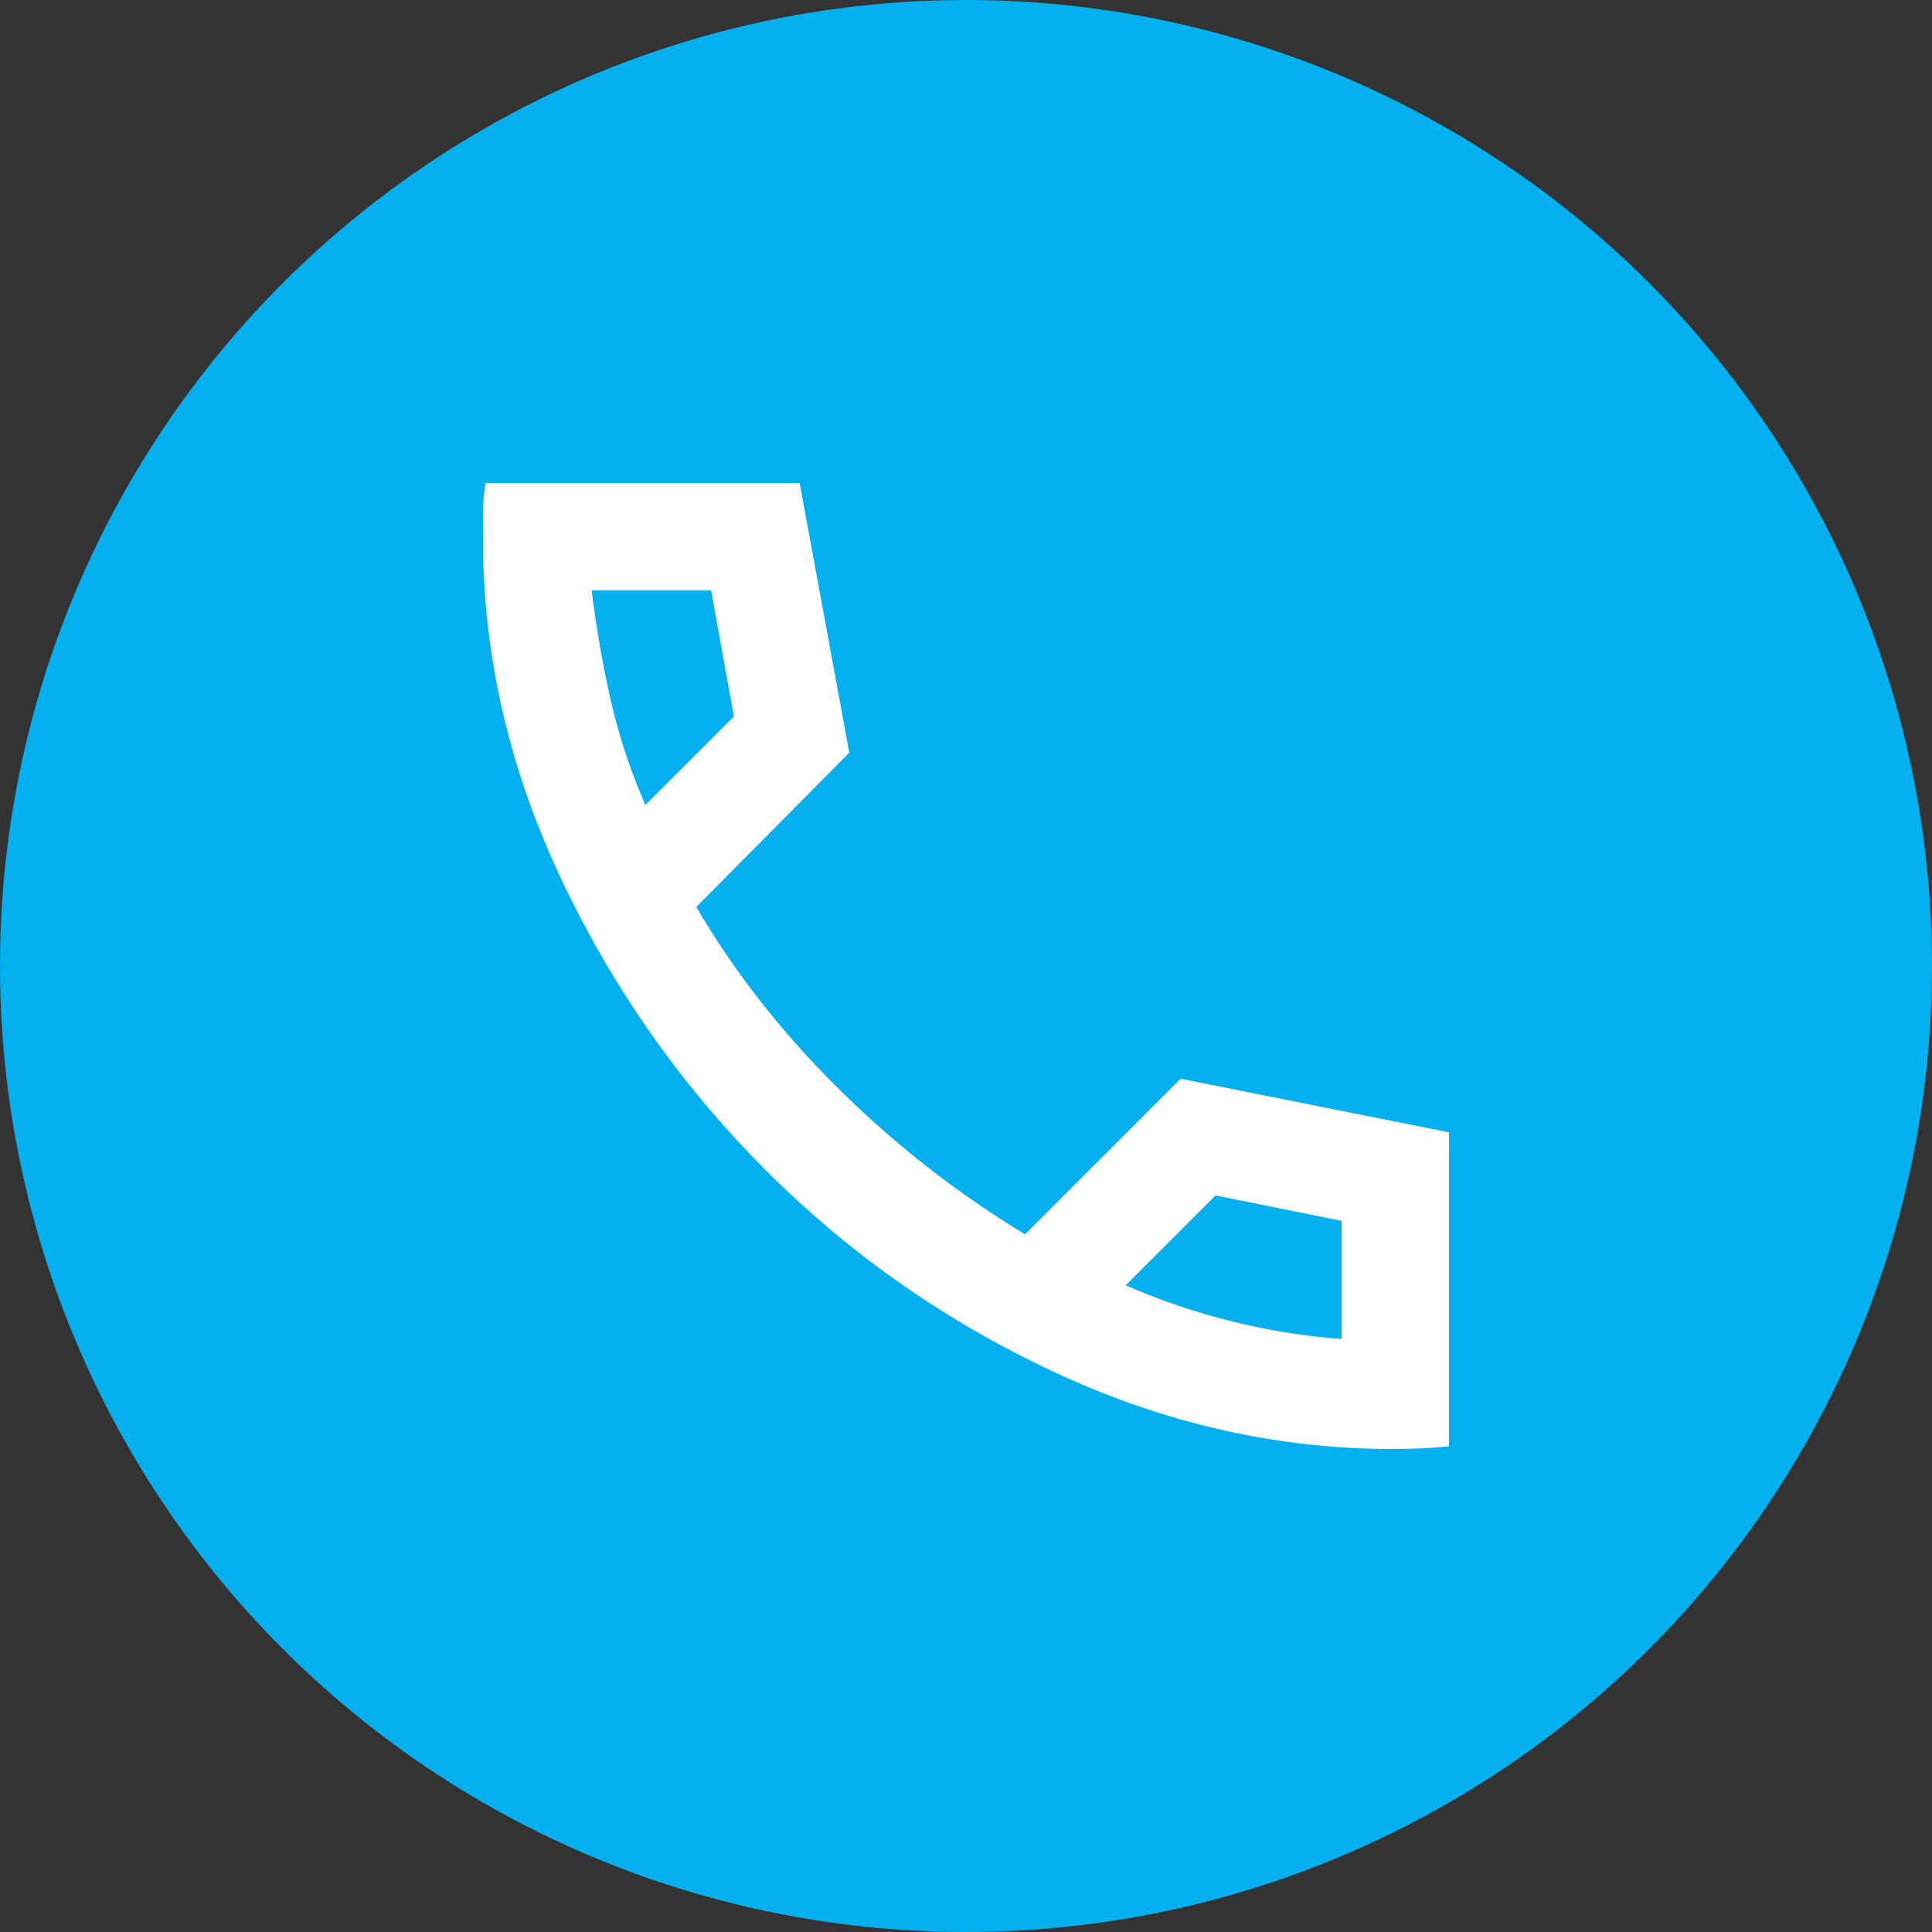
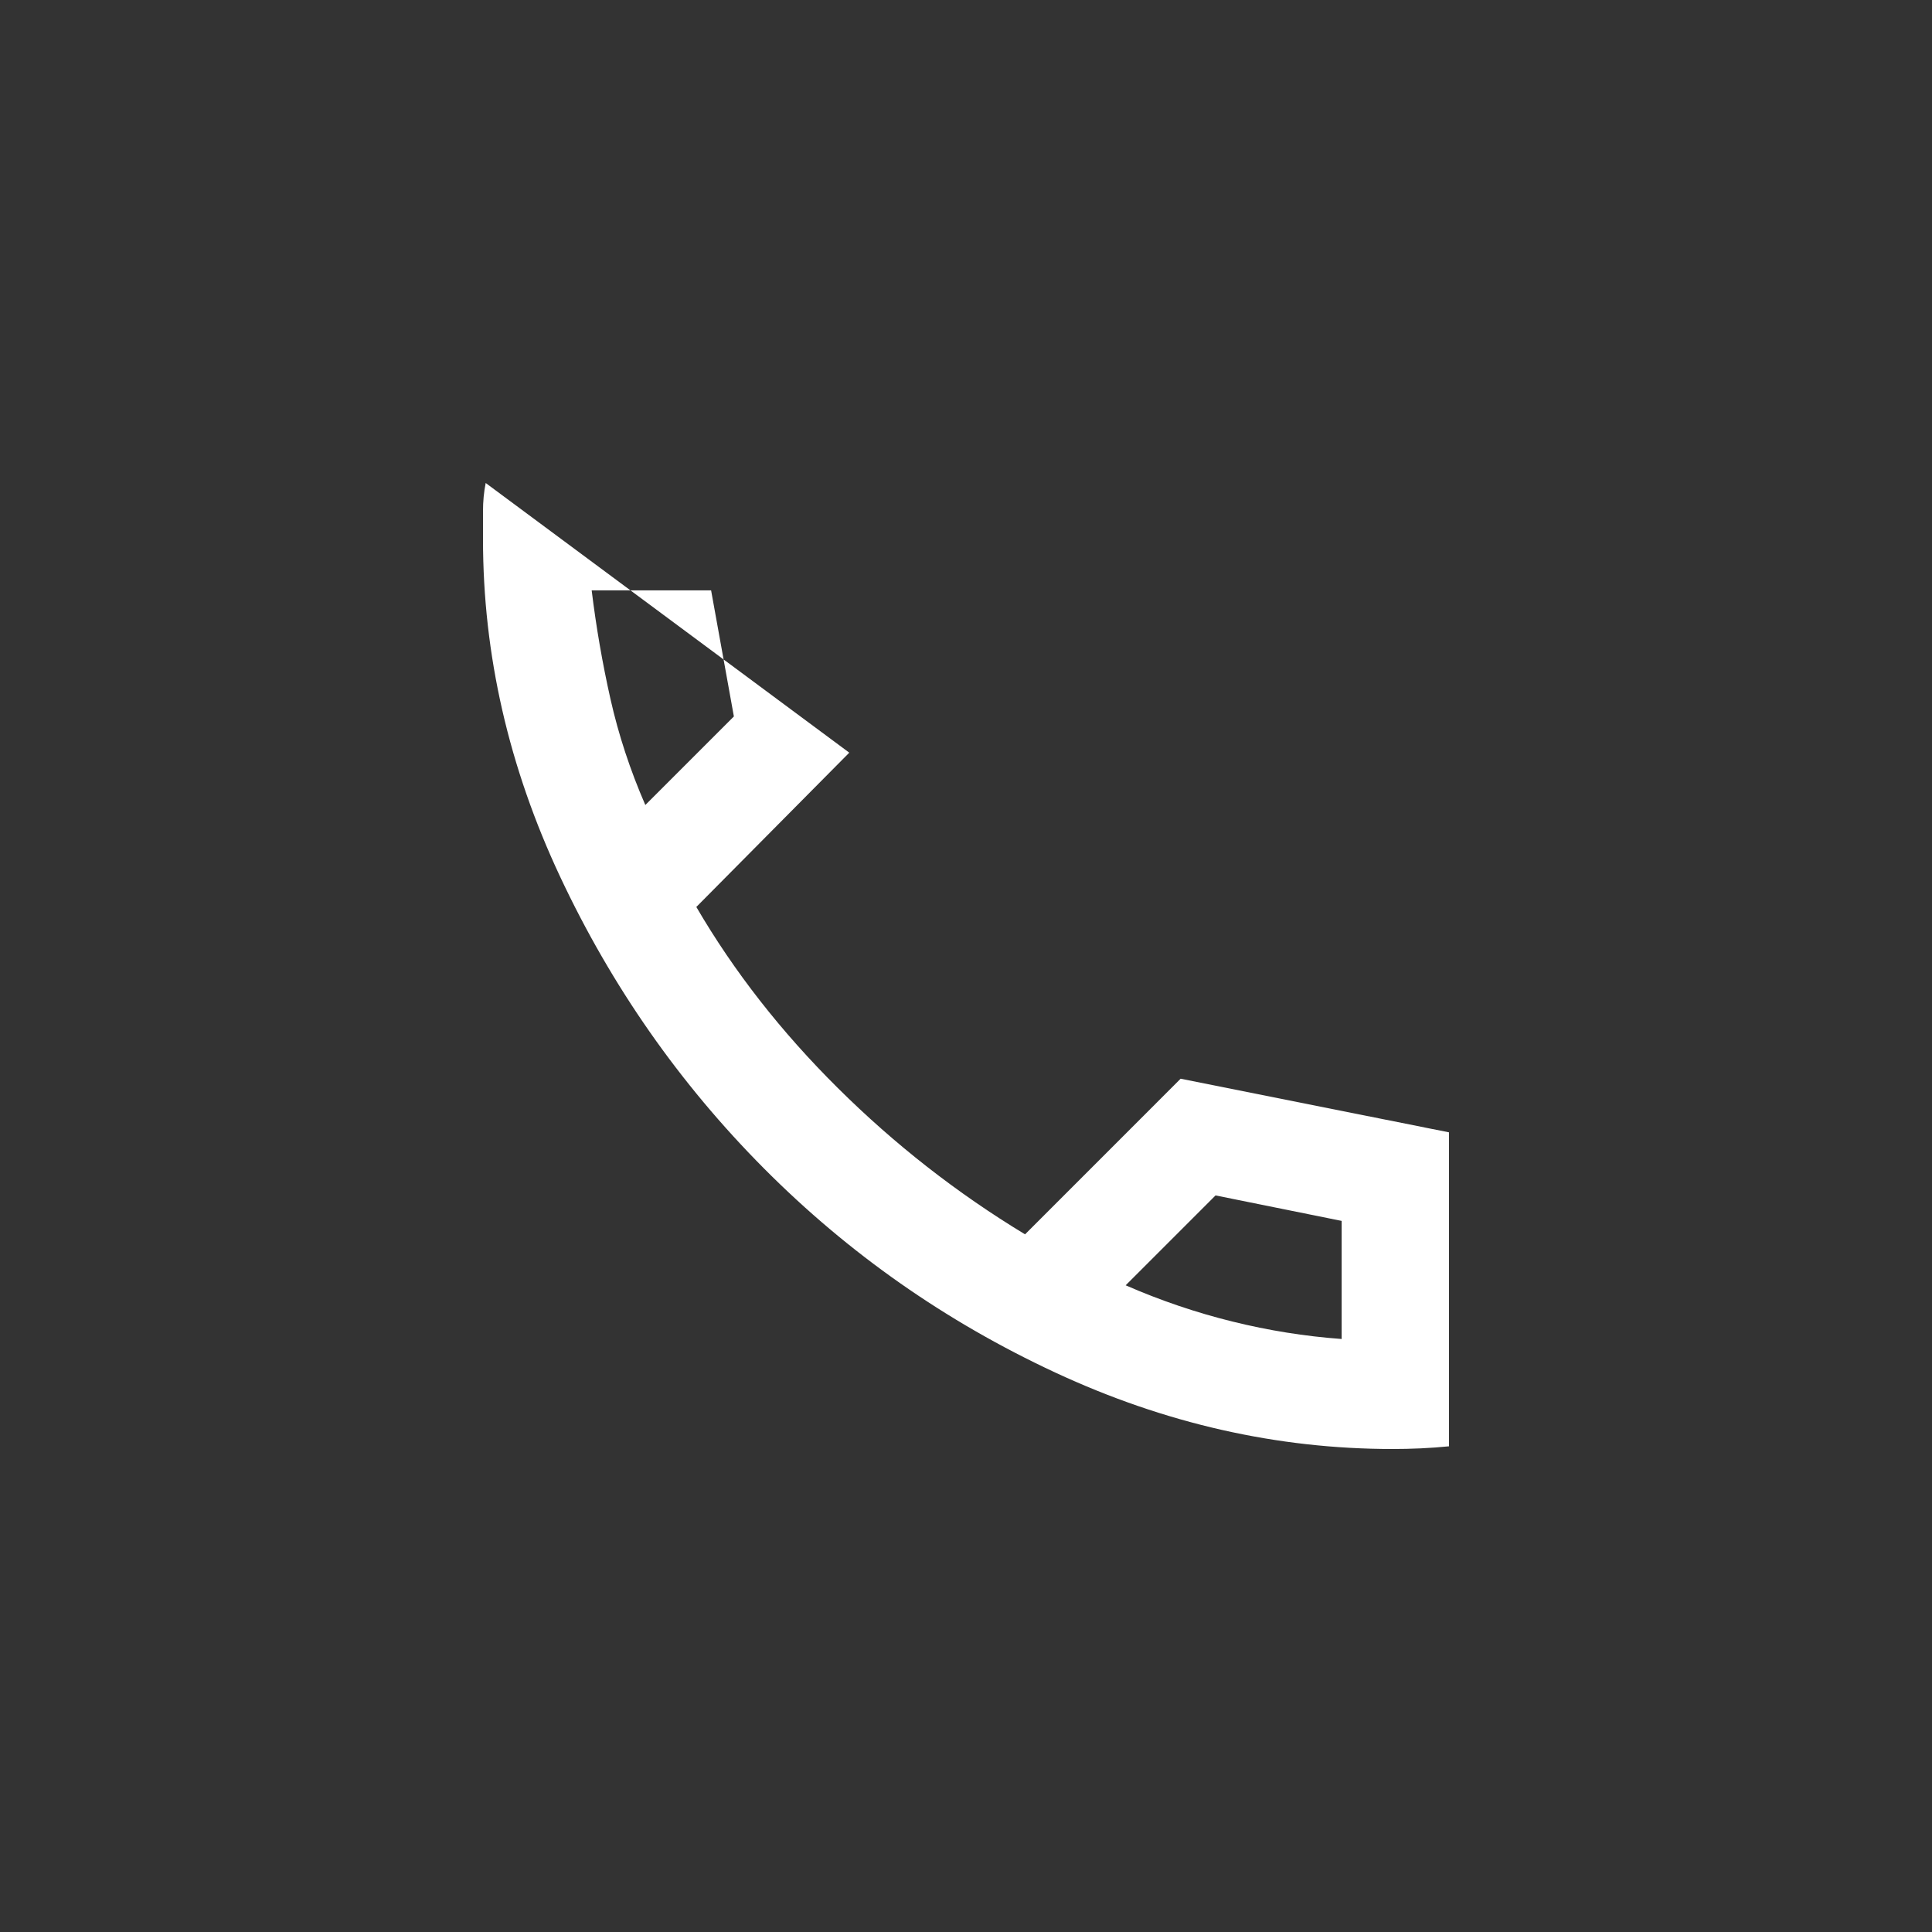
<svg xmlns="http://www.w3.org/2000/svg" width="48" height="48" viewBox="0 0 48 48" fill="none">
  <rect x="0" y="0" width="48" height="48" fill="#333333" stroke="none" />
-   <circle cx="24" cy="24" r="24" fill="#04B0ED" />
  <mask id="mask0_6956_102852" style="mask-type:alpha" maskUnits="userSpaceOnUse" x="8" y="8" width="32" height="32">
    <rect x="8" y="8" width="32" height="32" fill="#D9D9D9" />
  </mask>
  <g mask="url(#mask0_6956_102852)">
-     <path d="M34.6 36C31.733 36 28.939 35.367 26.217 34.1C23.495 32.833 21.084 31.144 18.984 29.033C16.884 26.922 15.195 24.505 13.917 21.783C12.639 19.061 12 16.267 12 13.4V12.7C12 12.456 12.022 12.222 12.067 12H19.867L21.1 18.7L17.3 22.533C18.233 24.133 19.406 25.633 20.817 27.033C22.228 28.433 23.778 29.644 25.467 30.667L29.333 26.8L36 28.133V35.933C35.778 35.956 35.544 35.972 35.3 35.984C35.056 35.995 34.822 36 34.6 36ZM16.033 20L18.233 17.8L17.667 14.667H14.7C14.811 15.578 14.967 16.478 15.167 17.367C15.367 18.256 15.656 19.133 16.033 20ZM27.967 31.933C28.833 32.311 29.717 32.611 30.617 32.833C31.517 33.056 32.422 33.2 33.333 33.267V30.333L30.2 29.7L27.967 31.933Z" fill="white" />
+     <path d="M34.6 36C31.733 36 28.939 35.367 26.217 34.1C23.495 32.833 21.084 31.144 18.984 29.033C16.884 26.922 15.195 24.505 13.917 21.783C12.639 19.061 12 16.267 12 13.4V12.7C12 12.456 12.022 12.222 12.067 12L21.1 18.7L17.3 22.533C18.233 24.133 19.406 25.633 20.817 27.033C22.228 28.433 23.778 29.644 25.467 30.667L29.333 26.8L36 28.133V35.933C35.778 35.956 35.544 35.972 35.3 35.984C35.056 35.995 34.822 36 34.6 36ZM16.033 20L18.233 17.8L17.667 14.667H14.7C14.811 15.578 14.967 16.478 15.167 17.367C15.367 18.256 15.656 19.133 16.033 20ZM27.967 31.933C28.833 32.311 29.717 32.611 30.617 32.833C31.517 33.056 32.422 33.2 33.333 33.267V30.333L30.2 29.7L27.967 31.933Z" fill="white" />
  </g>
</svg>